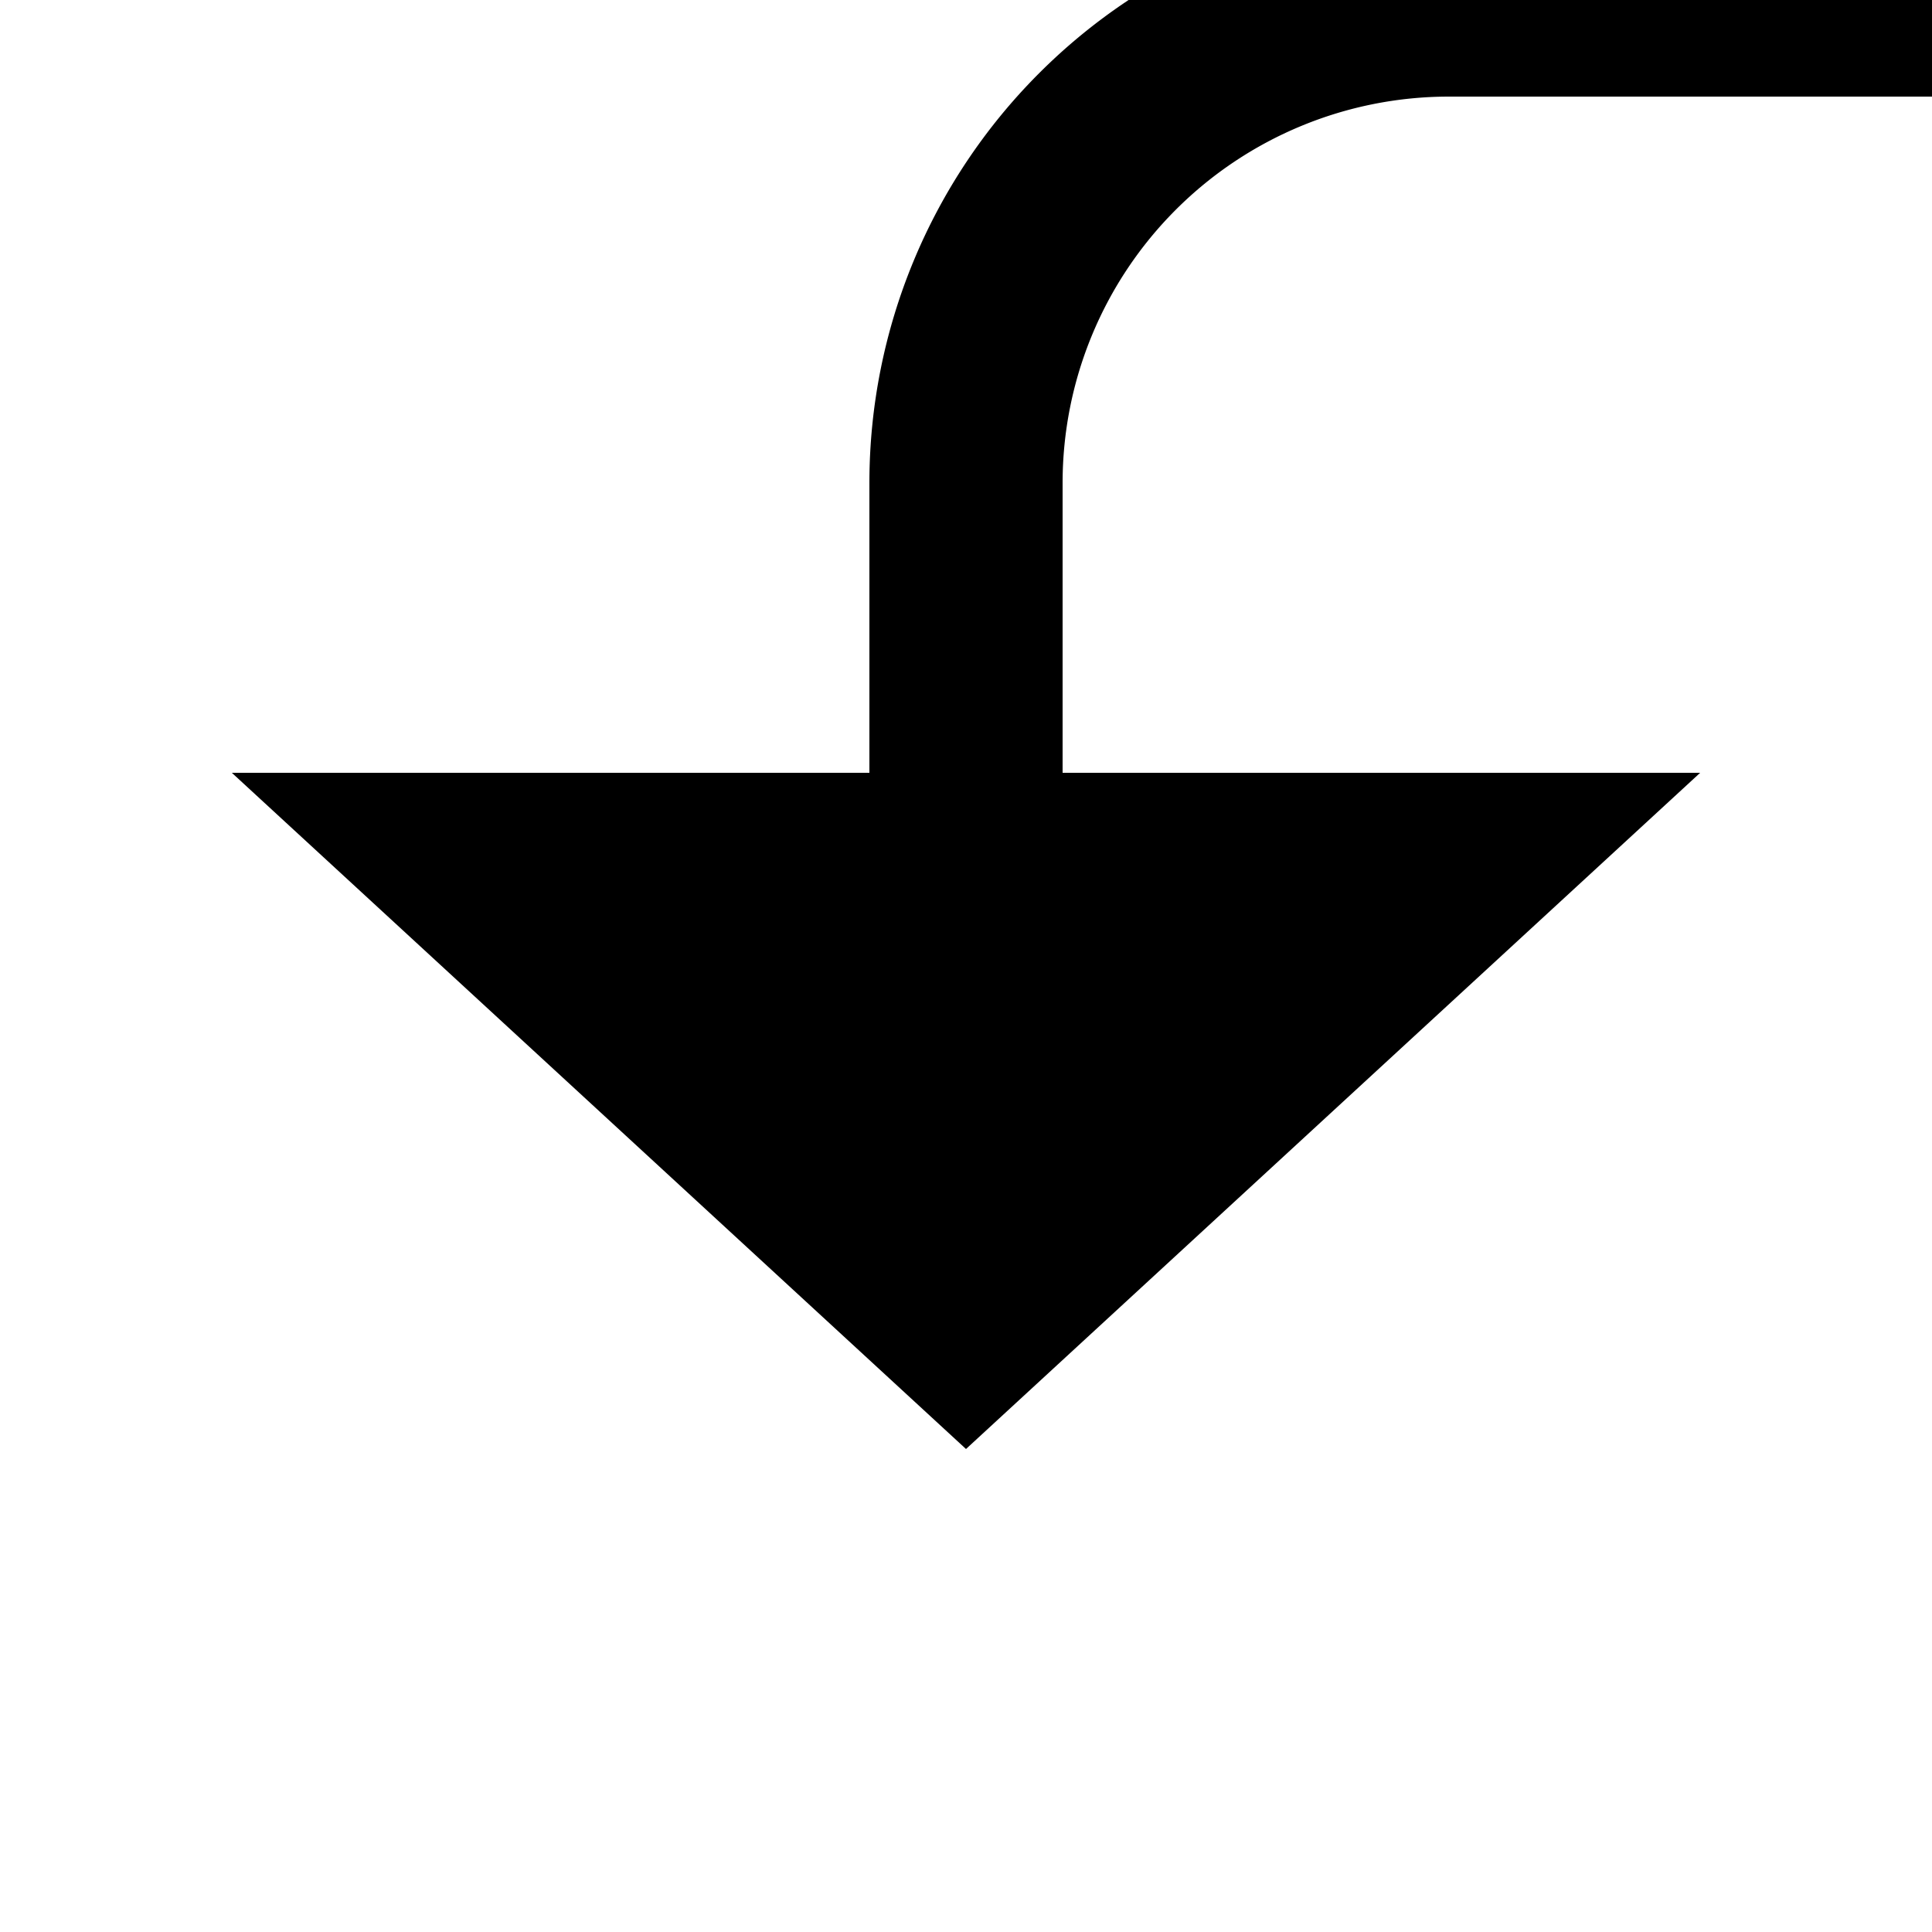
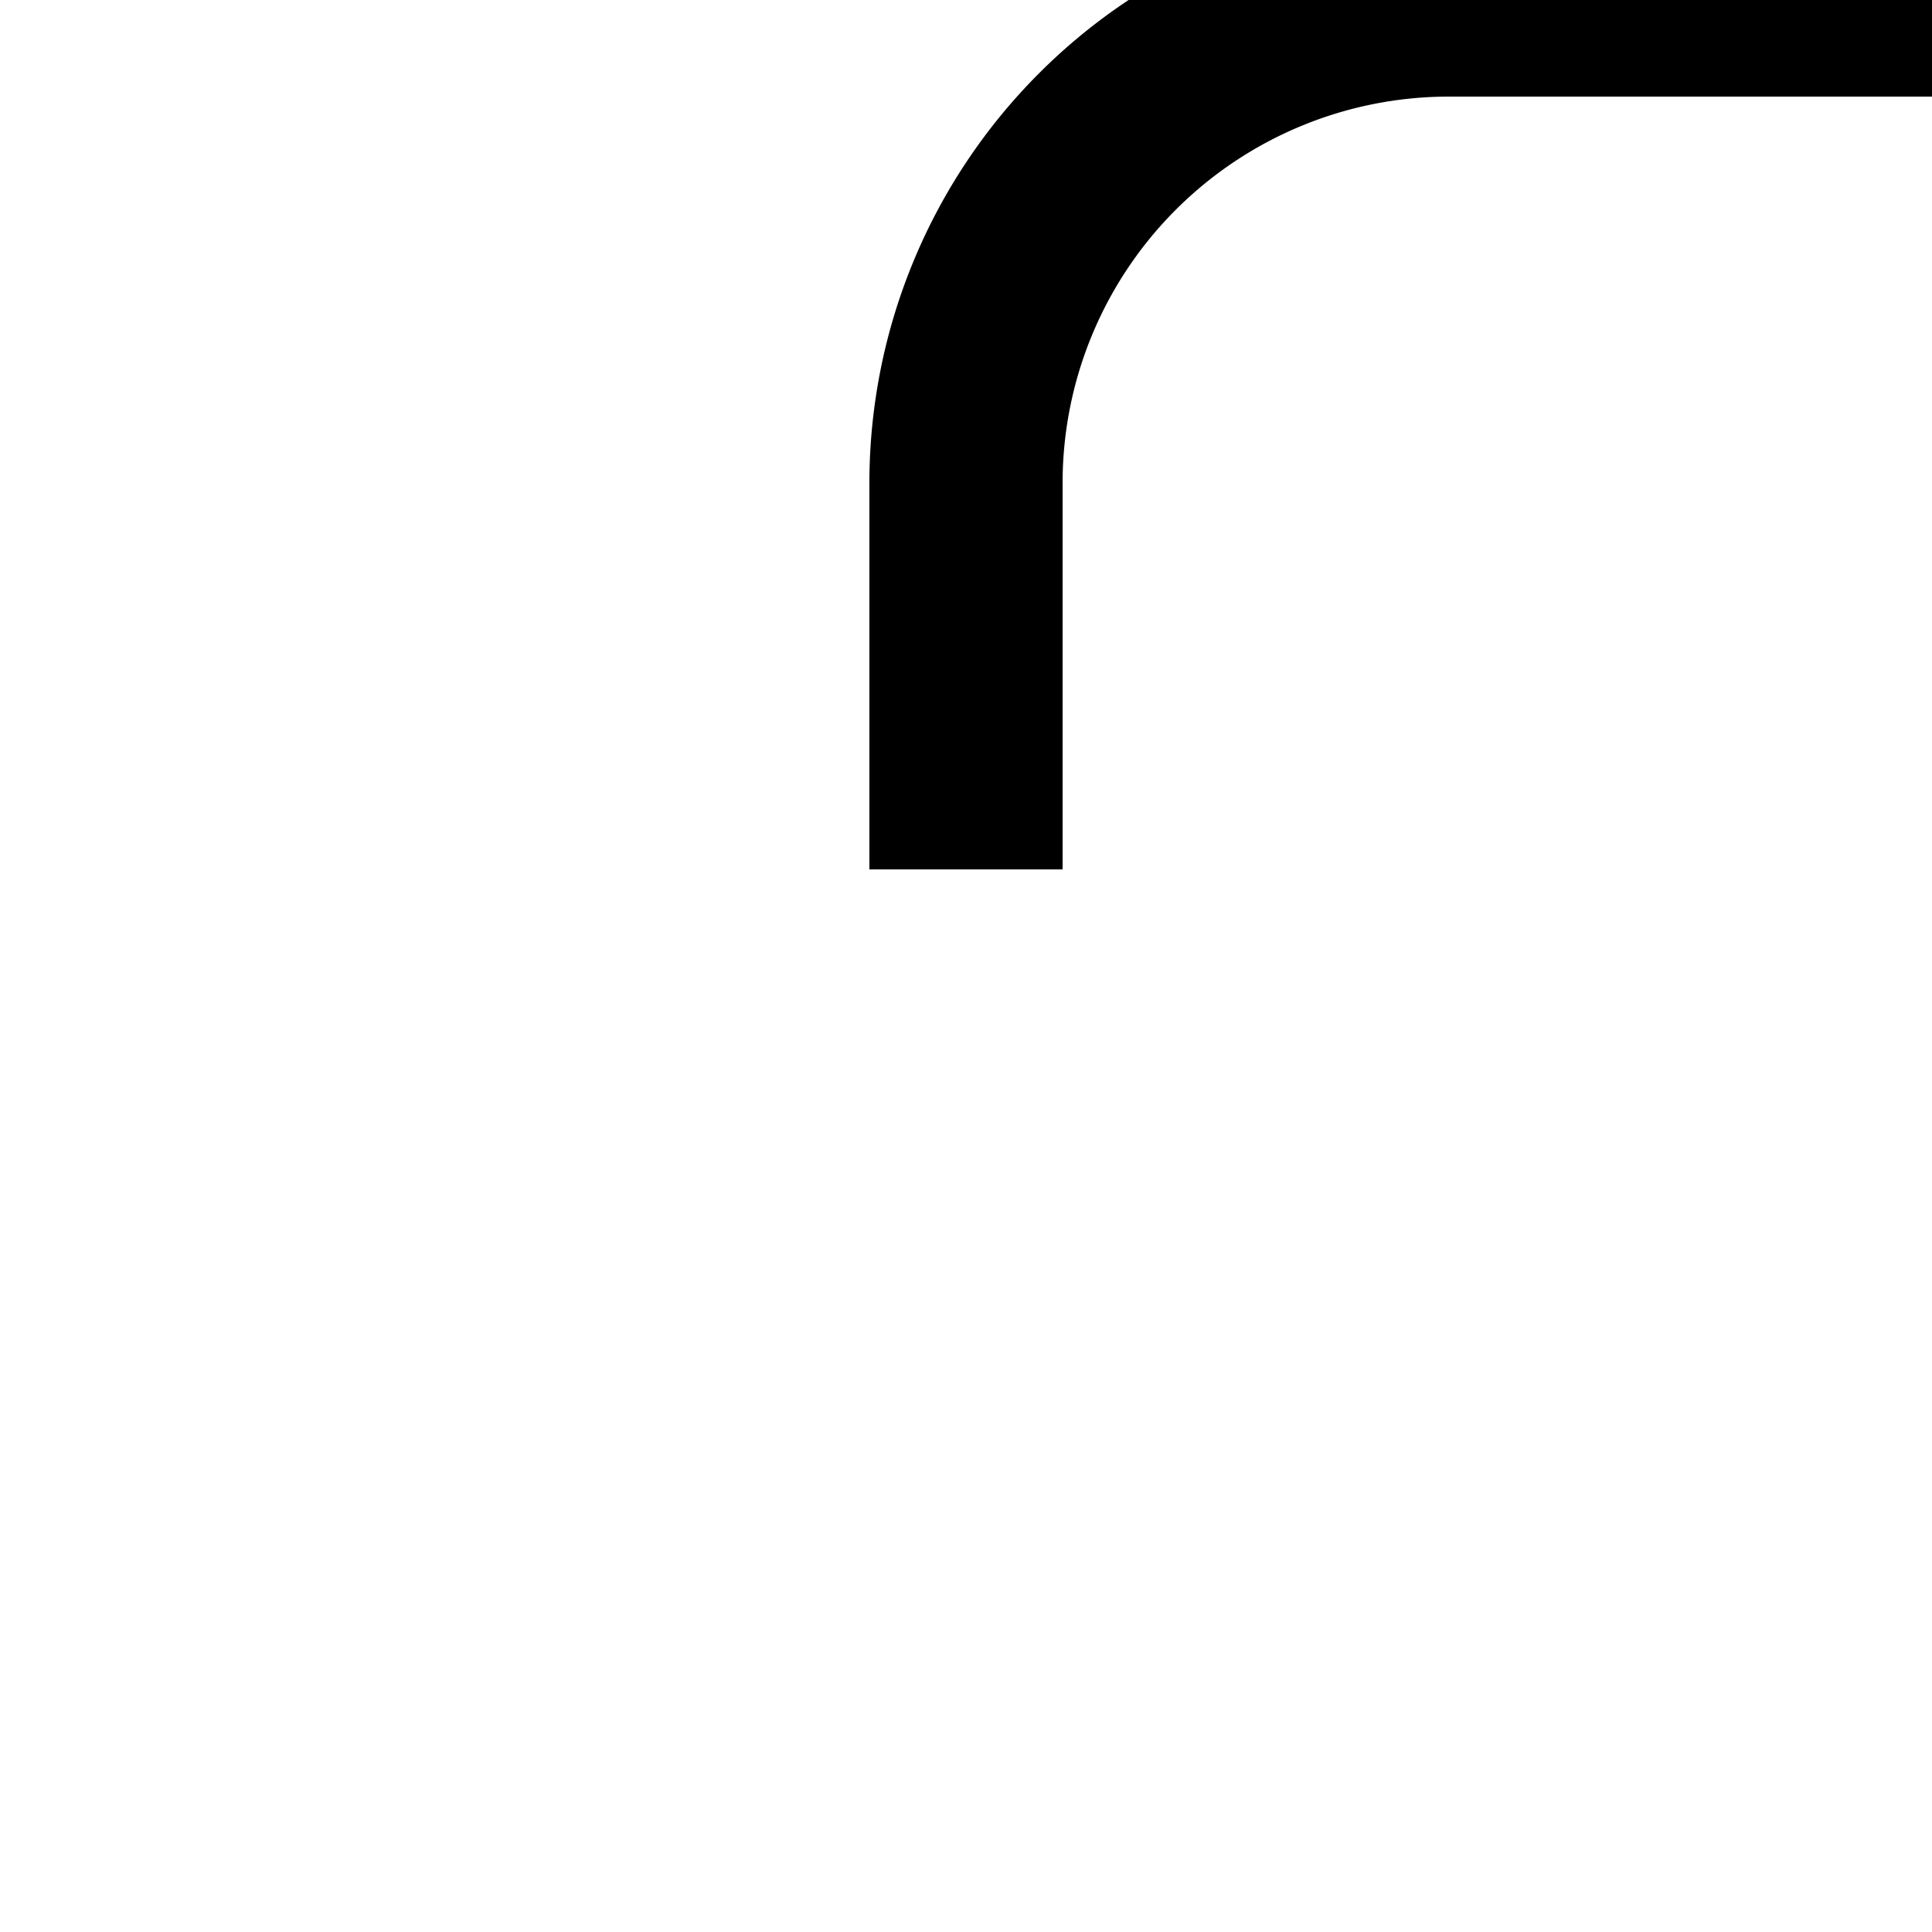
<svg xmlns="http://www.w3.org/2000/svg" version="1.1" width="20px" height="20px" preserveAspectRatio="xMinYMid meet" viewBox="2455 451  20 18">
-   <path d="M 2649 422  L 2649 445  A 5 5 0 0 1 2644 450 L 2470 450  A 5 5 0 0 0 2465 455 L 2465 459  " stroke-width="2" stroke="#000000" fill="none" />
-   <path d="M 2457.4 458  L 2465 465  L 2472.6 458  L 2457.4 458  Z " fill-rule="nonzero" fill="#000000" stroke="none" />
+   <path d="M 2649 422  A 5 5 0 0 1 2644 450 L 2470 450  A 5 5 0 0 0 2465 455 L 2465 459  " stroke-width="2" stroke="#000000" fill="none" />
</svg>